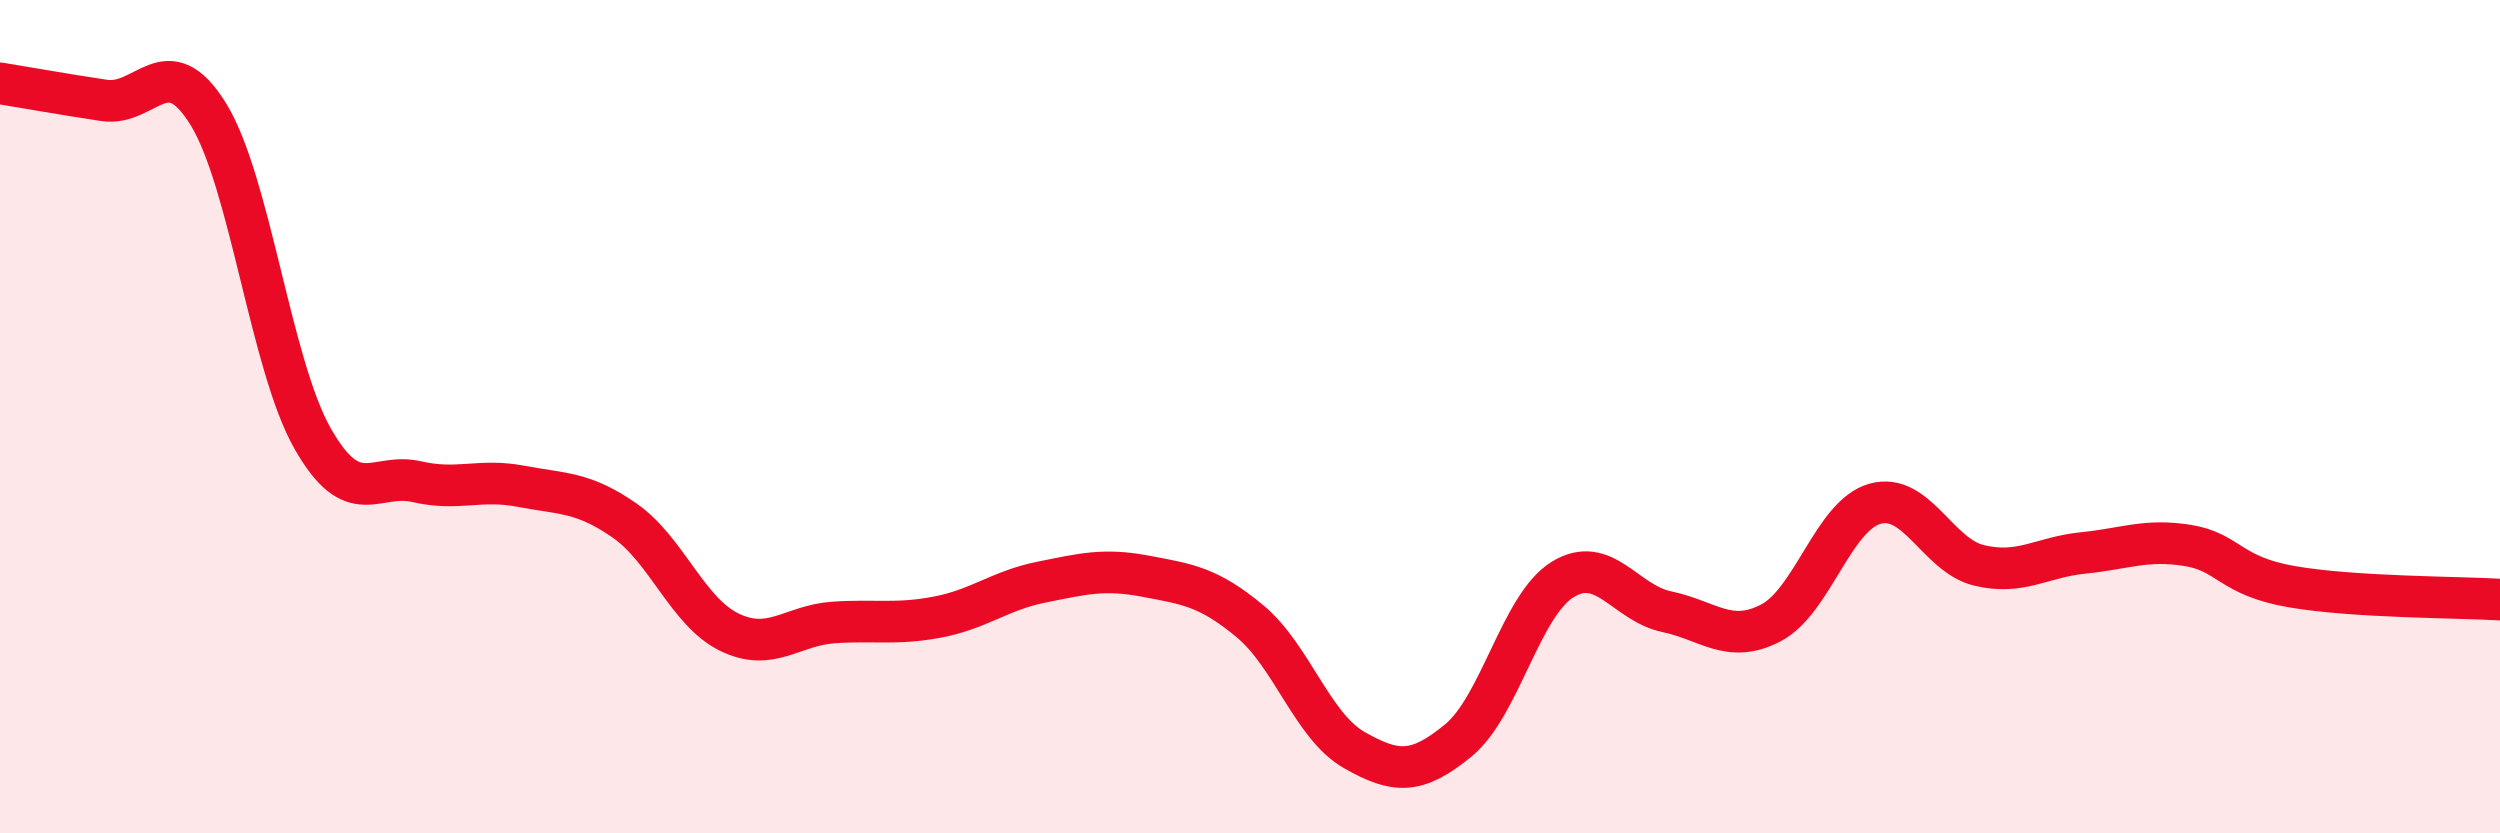
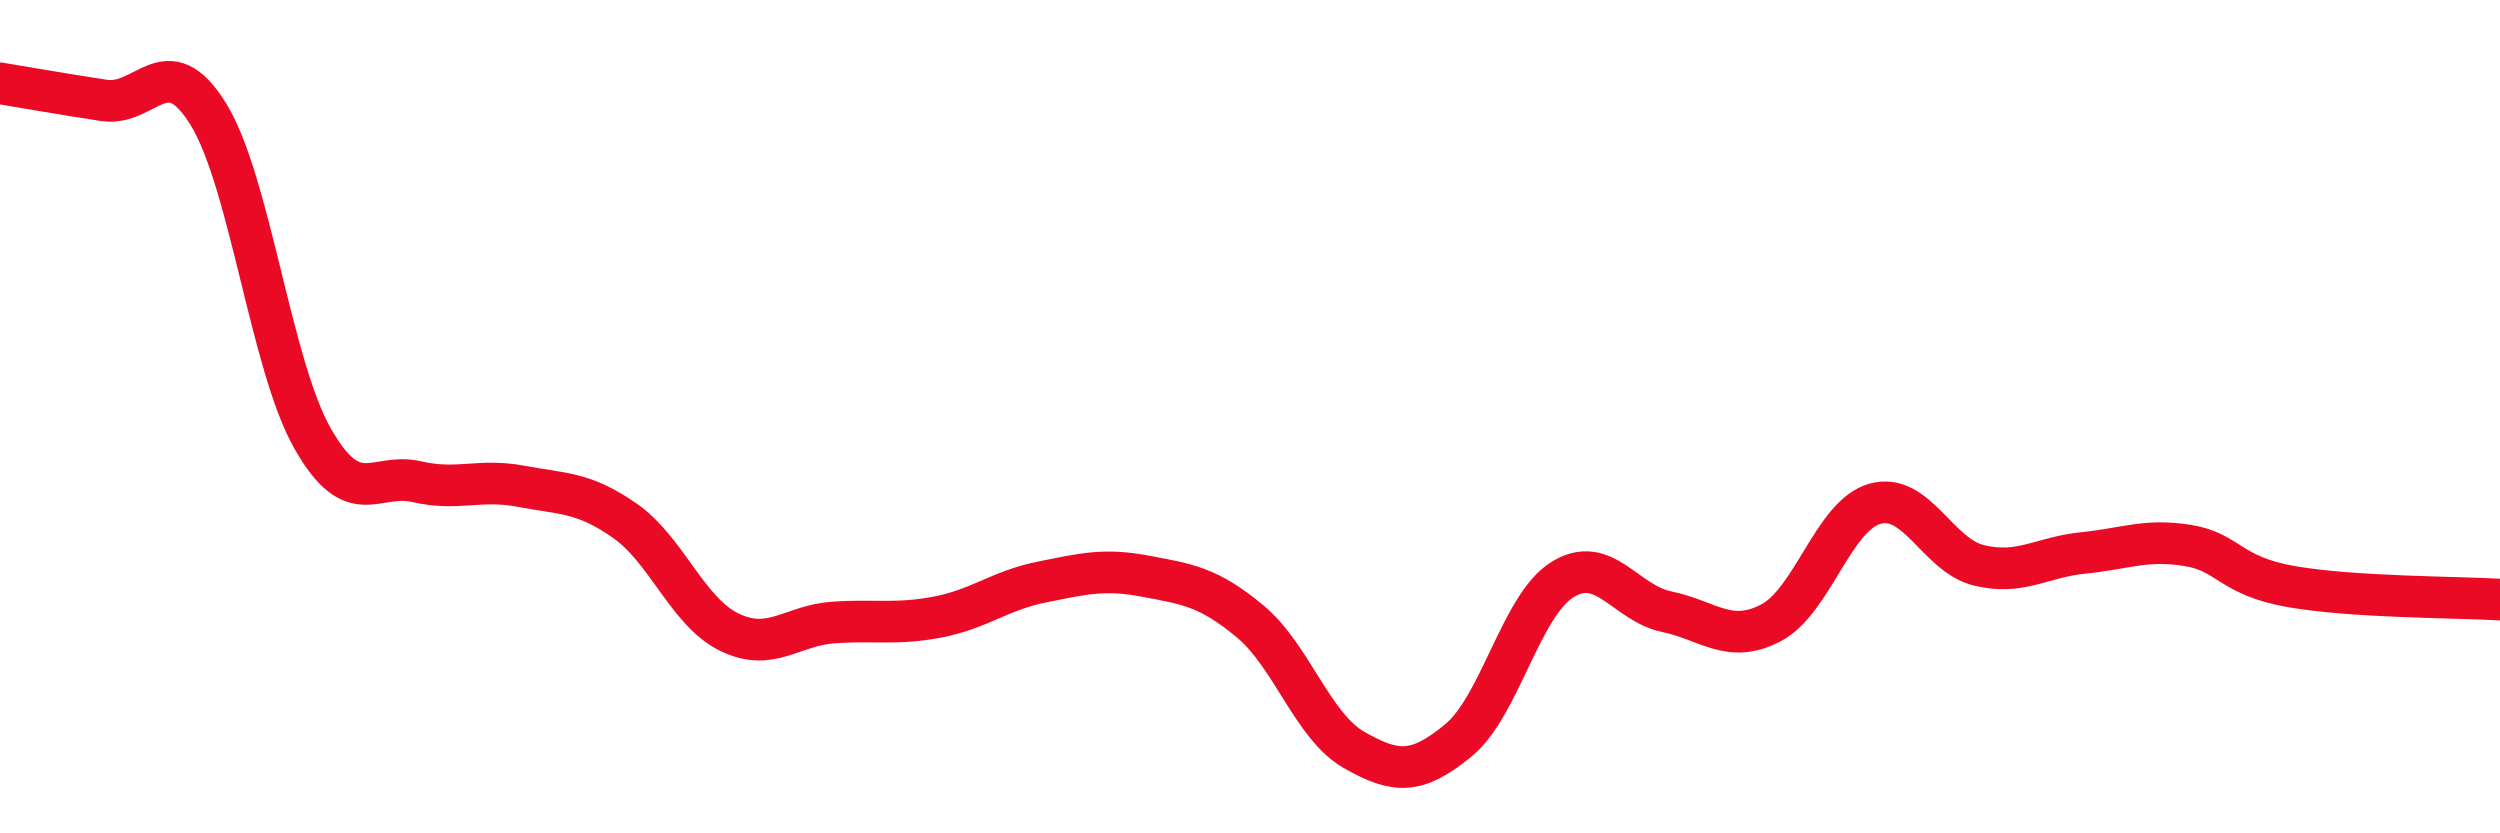
<svg xmlns="http://www.w3.org/2000/svg" width="60" height="20" viewBox="0 0 60 20">
-   <path d="M 0,2 C 0.5,2.08 1.5,2.26 2.5,2.41 C 3.5,2.56 4,1.12 5,2.74 C 6,4.36 6.5,8.76 7.5,10.52 C 8.5,12.28 9,11.33 10,11.56 C 11,11.79 11.5,11.48 12.5,11.67 C 13.5,11.86 14,11.8 15,12.5 C 16,13.2 16.5,14.68 17.5,15.17 C 18.5,15.66 19,15.01 20,14.94 C 21,14.87 21.5,15 22.5,14.81 C 23.5,14.62 24,14.17 25,13.97 C 26,13.77 26.5,13.64 27.5,13.83 C 28.5,14.02 29,14.08 30,14.91 C 31,15.74 31.5,17.43 32.5,18 C 33.5,18.57 34,18.59 35,17.77 C 36,16.95 36.5,14.53 37.5,13.91 C 38.5,13.29 39,14.47 40,14.68 C 41,14.89 41.5,15.47 42.5,14.95 C 43.5,14.43 44,12.37 45,12.09 C 46,11.81 46.5,13.33 47.5,13.57 C 48.5,13.81 49,13.37 50,13.27 C 51,13.17 51.5,12.93 52.5,13.09 C 53.5,13.25 53.5,13.82 55,14.08 C 56.5,14.34 59,14.33 60,14.39L60 20L0 20Z" fill="#EB0A25" opacity="0.1" stroke-linecap="round" stroke-linejoin="round" />
  <path d="M 0,2 C 0.5,2.08 1.5,2.26 2.5,2.41 C 3.5,2.56 4,1.12 5,2.74 C 6,4.36 6.5,8.76 7.5,10.52 C 8.5,12.28 9,11.33 10,11.56 C 11,11.79 11.5,11.48 12.5,11.67 C 13.5,11.86 14,11.8 15,12.5 C 16,13.2 16.5,14.68 17.5,15.17 C 18.5,15.66 19,15.01 20,14.94 C 21,14.87 21.5,15 22.5,14.81 C 23.5,14.62 24,14.17 25,13.97 C 26,13.77 26.5,13.64 27.5,13.83 C 28.5,14.02 29,14.08 30,14.91 C 31,15.74 31.5,17.43 32.5,18 C 33.5,18.57 34,18.59 35,17.77 C 36,16.95 36.5,14.53 37.5,13.91 C 38.5,13.29 39,14.47 40,14.68 C 41,14.89 41.5,15.47 42.5,14.95 C 43.5,14.43 44,12.37 45,12.09 C 46,11.81 46.5,13.33 47.5,13.57 C 48.5,13.81 49,13.37 50,13.27 C 51,13.17 51.5,12.93 52.5,13.09 C 53.5,13.25 53.5,13.82 55,14.08 C 56.5,14.34 59,14.33 60,14.39" stroke="#EB0A25" stroke-width="1" fill="none" stroke-linecap="round" stroke-linejoin="round" />
</svg>